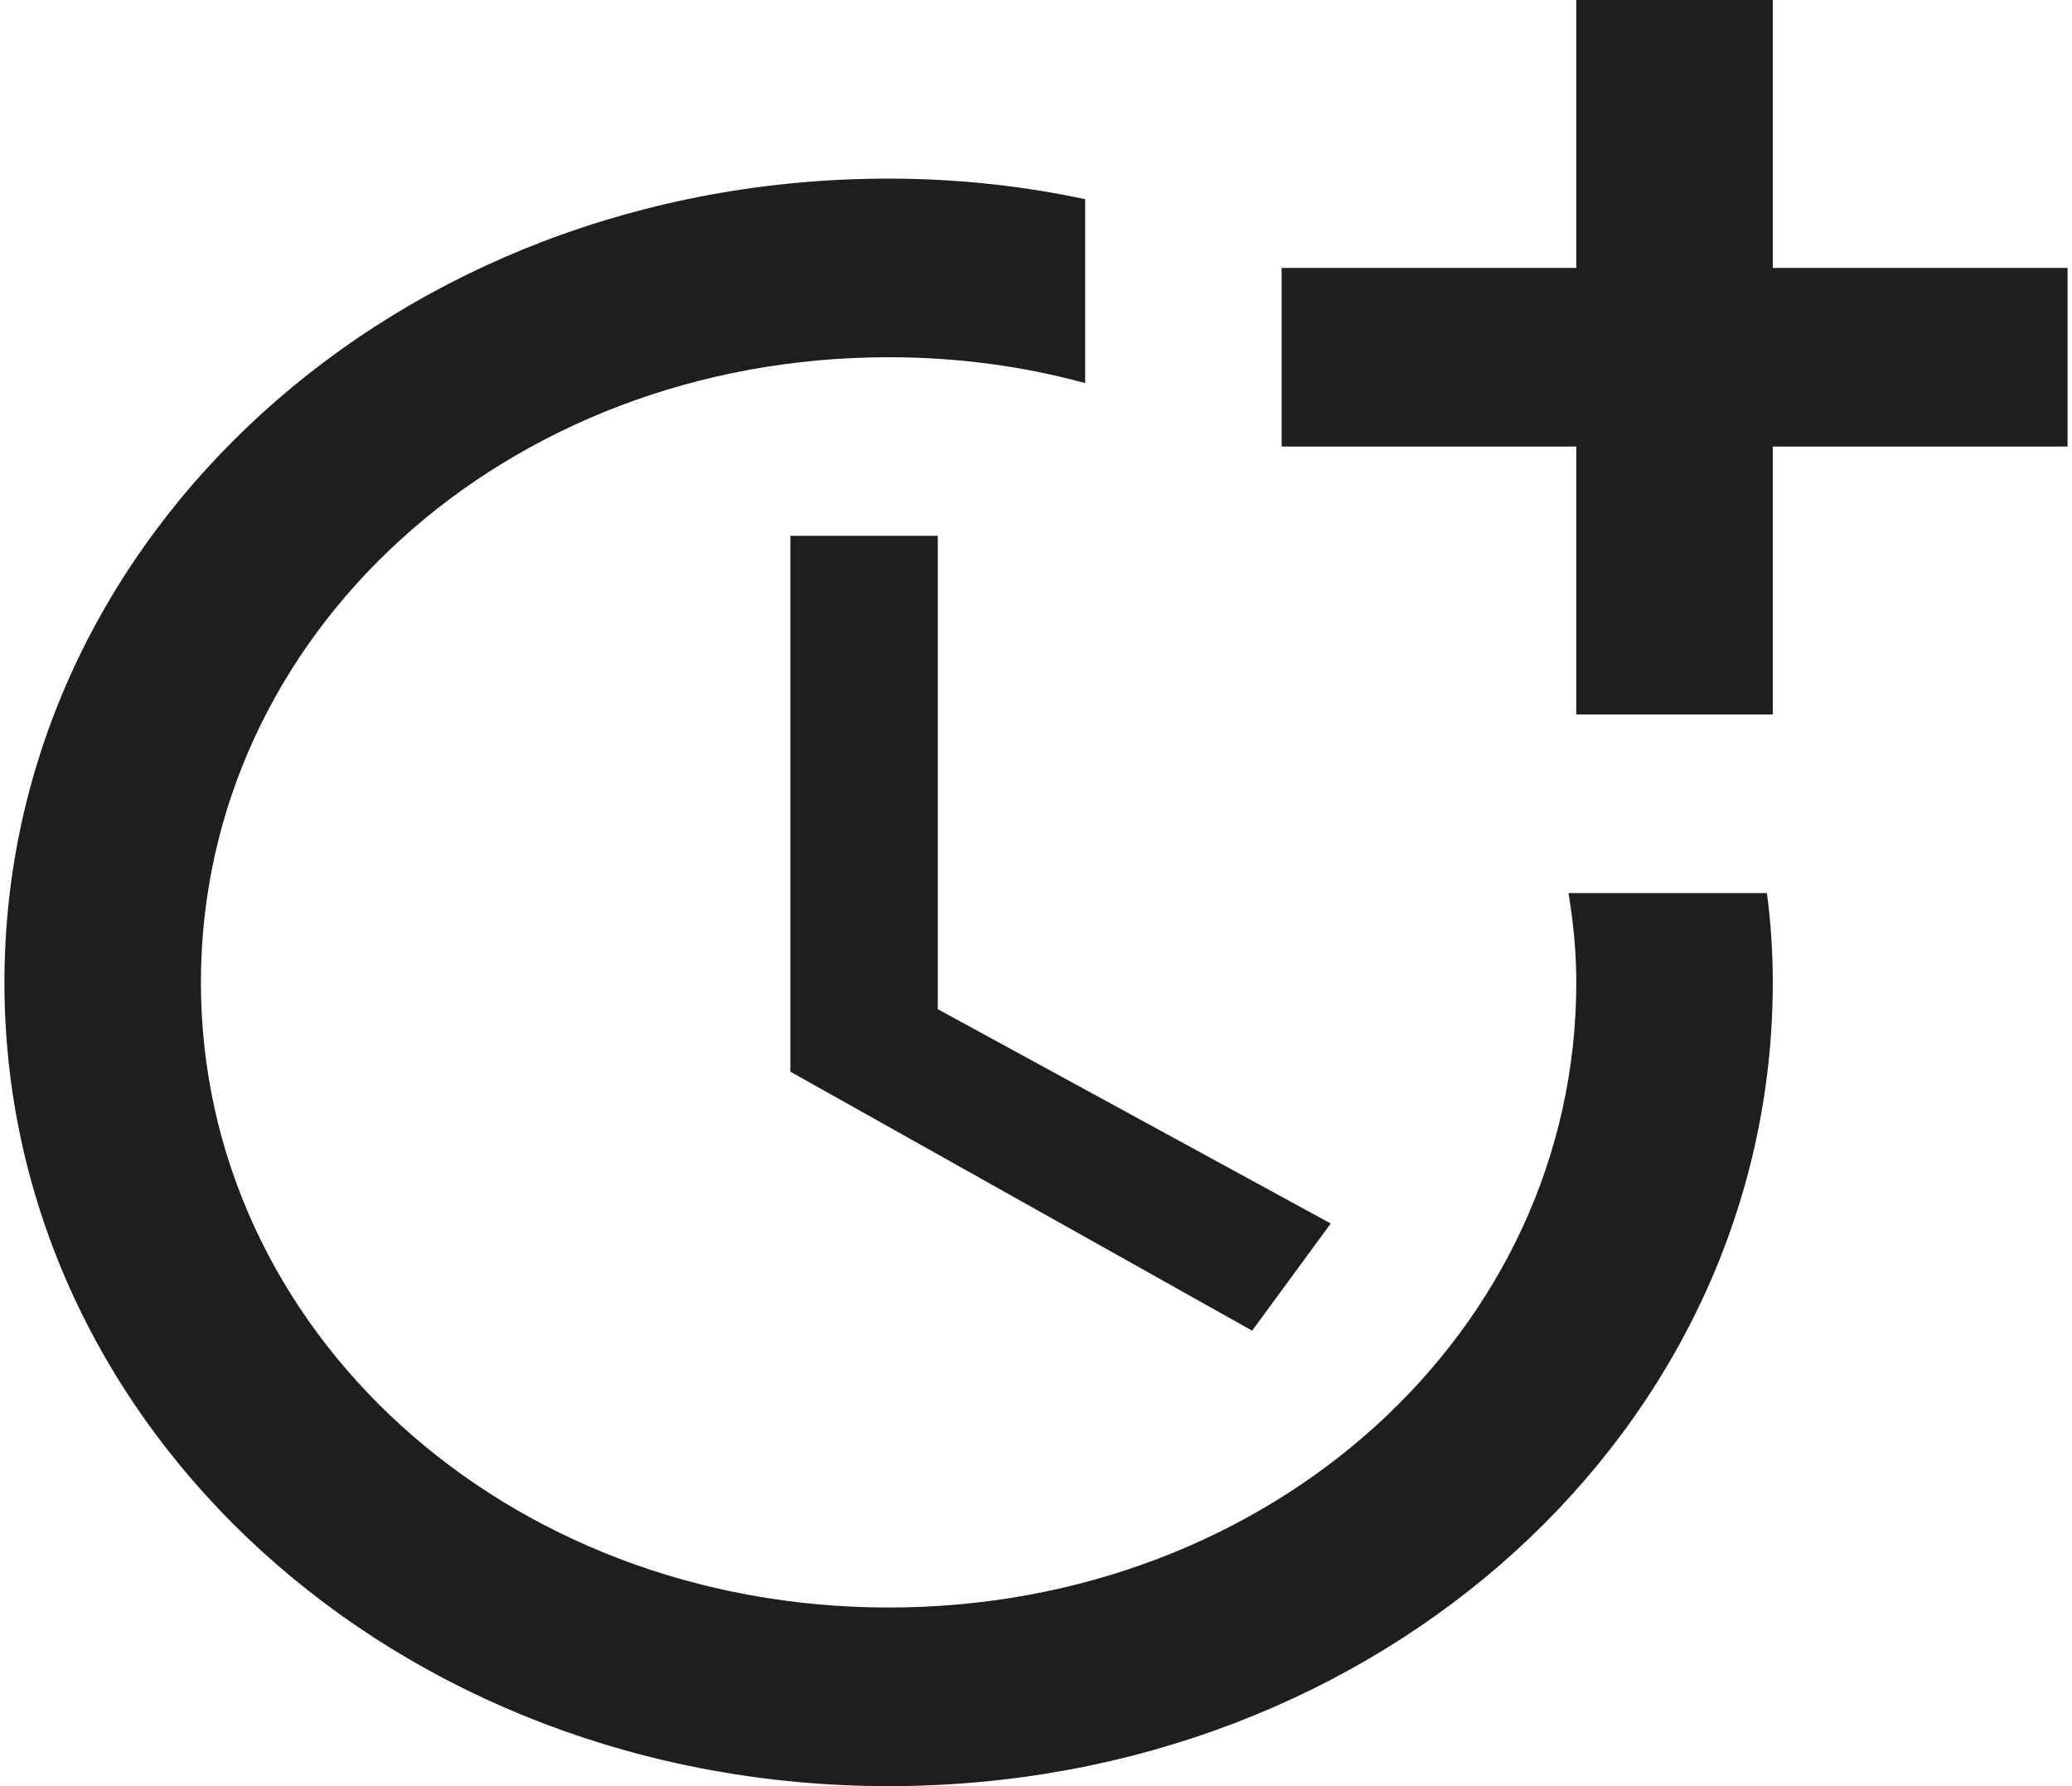
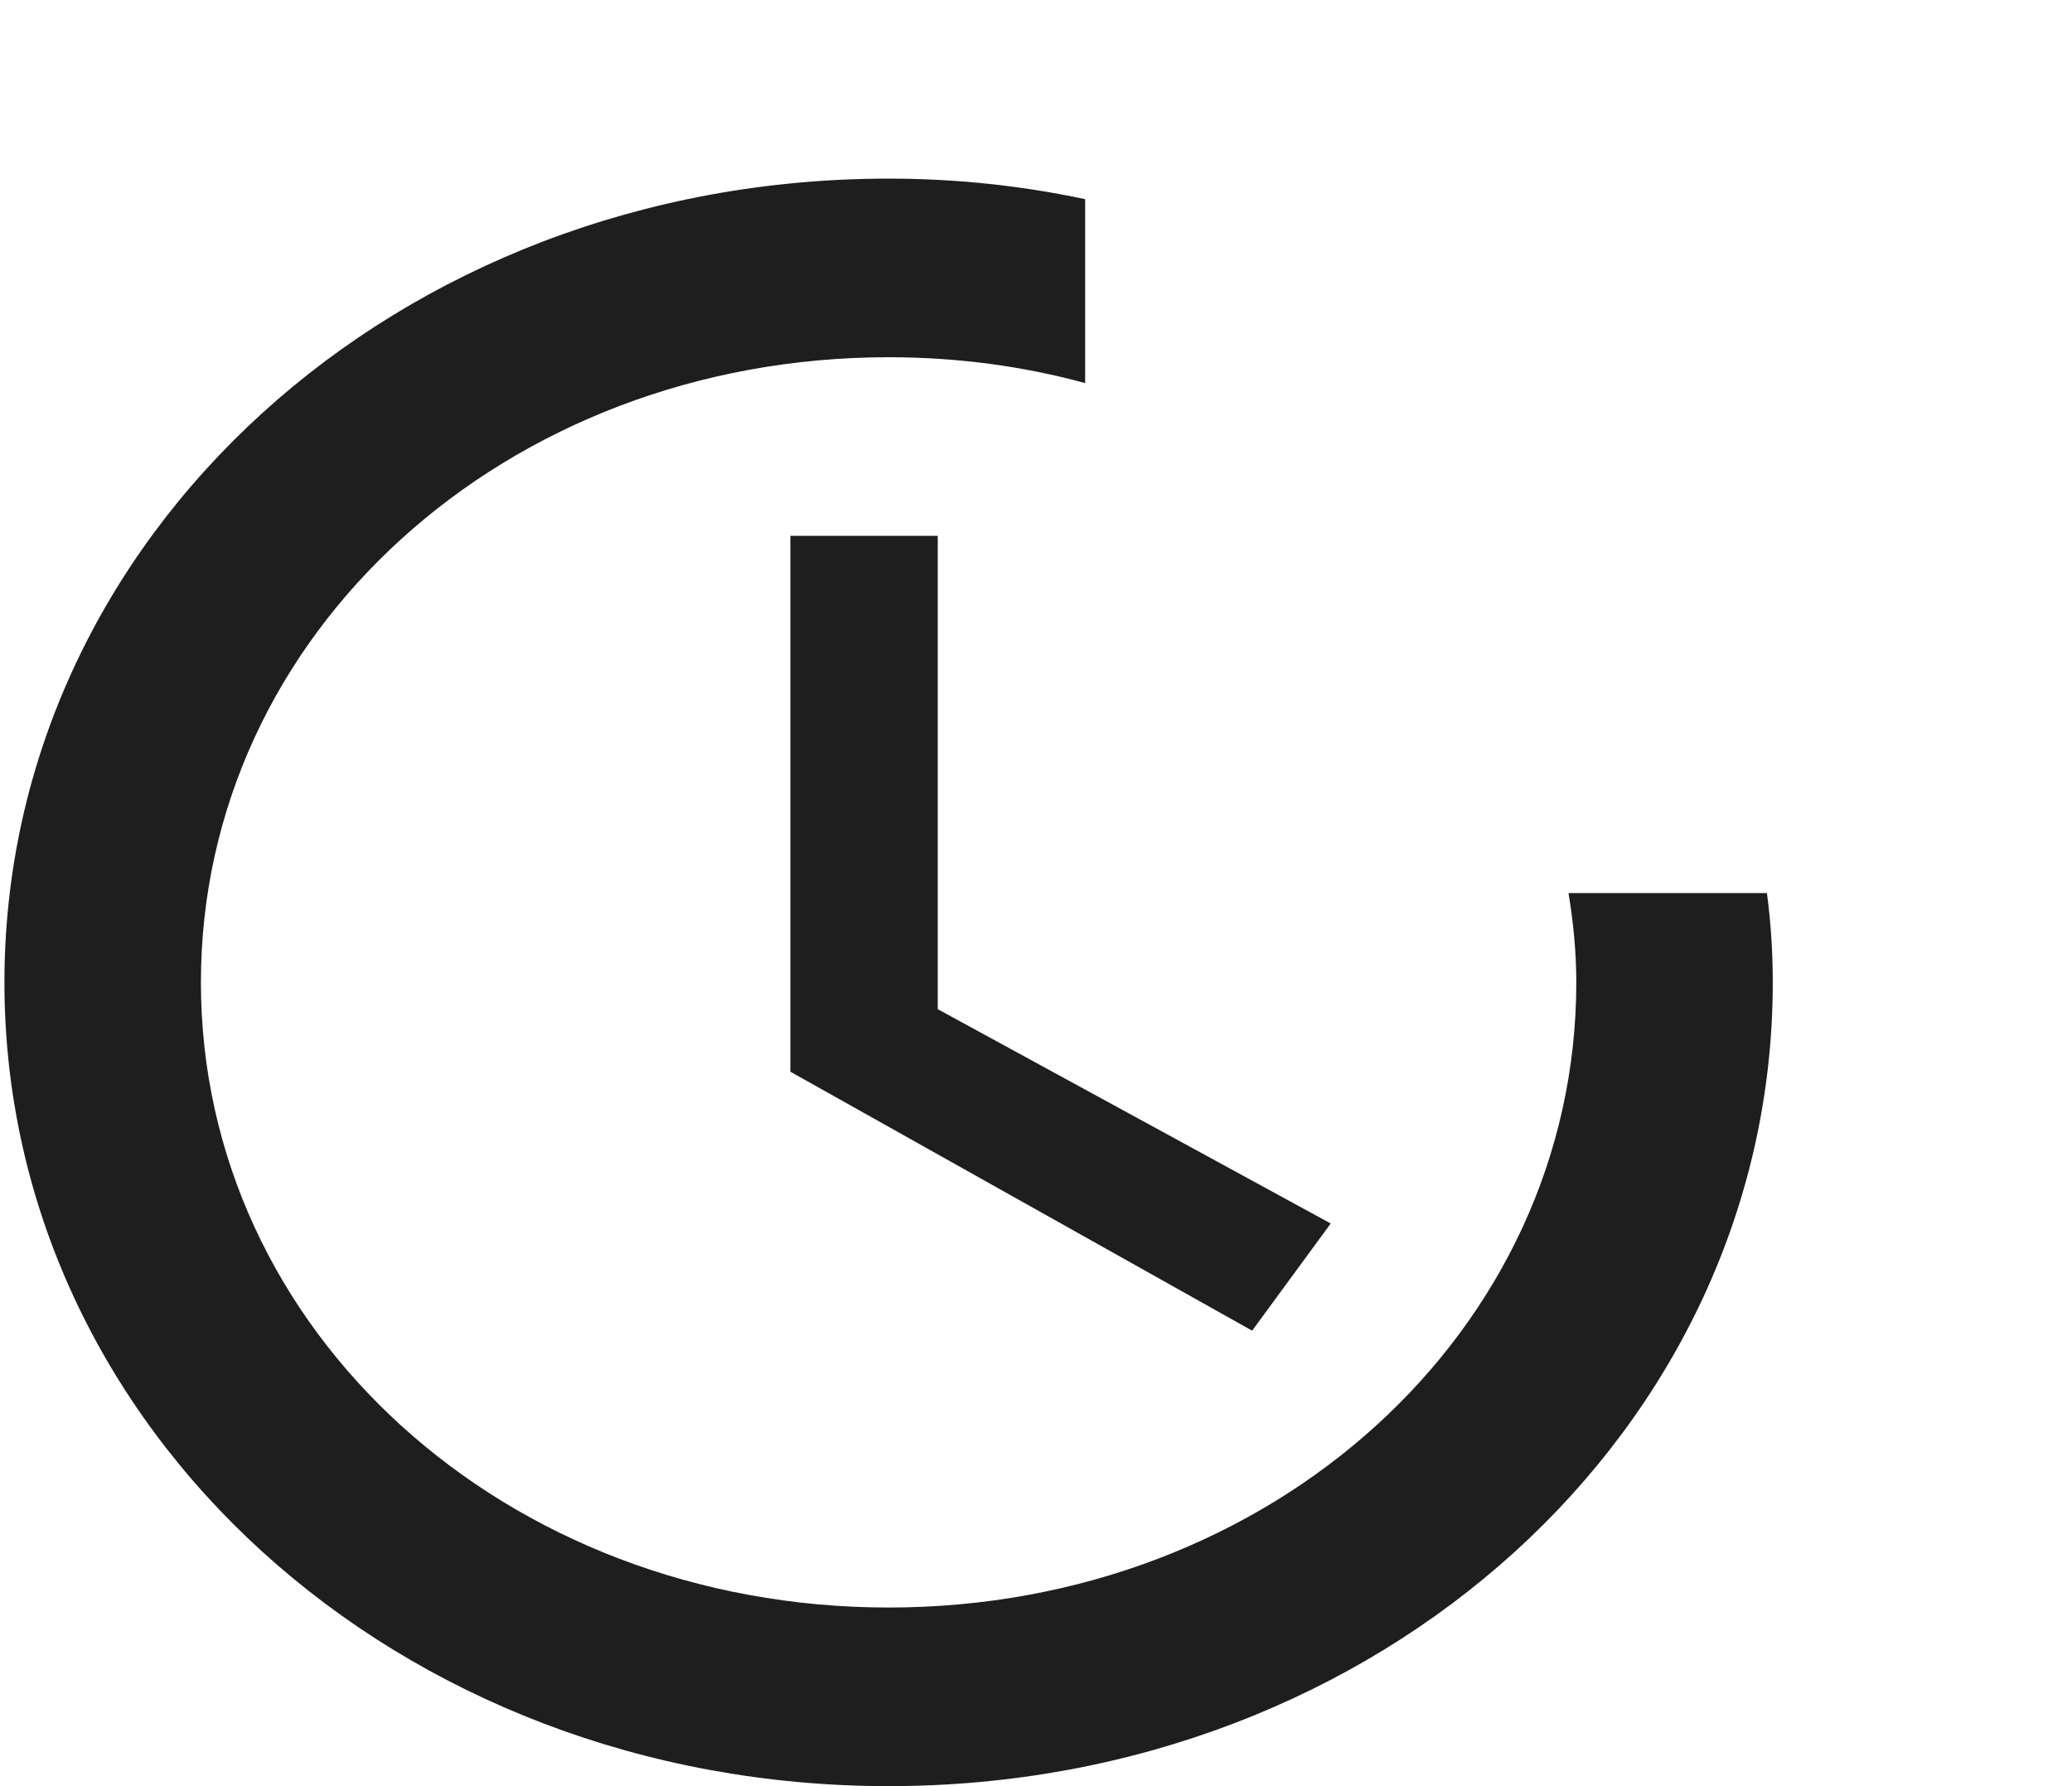
<svg xmlns="http://www.w3.org/2000/svg" width="29" height="25" viewBox="0 0 29 25" fill="none">
  <path d="M11.062 7.5V15L17.525 18.625L18.625 17.125L13.125 14.125V7.5H11.062Z" fill="#1E1E1E" />
  <path d="M21.953 12.5C22.021 12.912 22.062 13.325 22.062 13.75C22.062 18.625 17.8 22.5 12.438 22.5C7.075 22.5 2.812 18.625 2.812 13.75C2.812 8.875 7.075 5 12.438 5C13.4 5 14.321 5.125 15.188 5.362V2.788C14.307 2.6 13.386 2.5 12.438 2.5C5.562 2.5 0.062 7.5 0.062 13.75C0.062 20 5.562 25 12.438 25C19.312 25 24.812 20 24.812 13.75C24.812 13.325 24.785 12.912 24.73 12.5H21.953Z" fill="#1E1E1E" />
-   <path d="M24.812 3.75V0H22.062V3.75H17.938V6.25H22.062V10H24.812V6.25H28.938V3.75H24.812Z" fill="#1E1E1E" />
</svg>